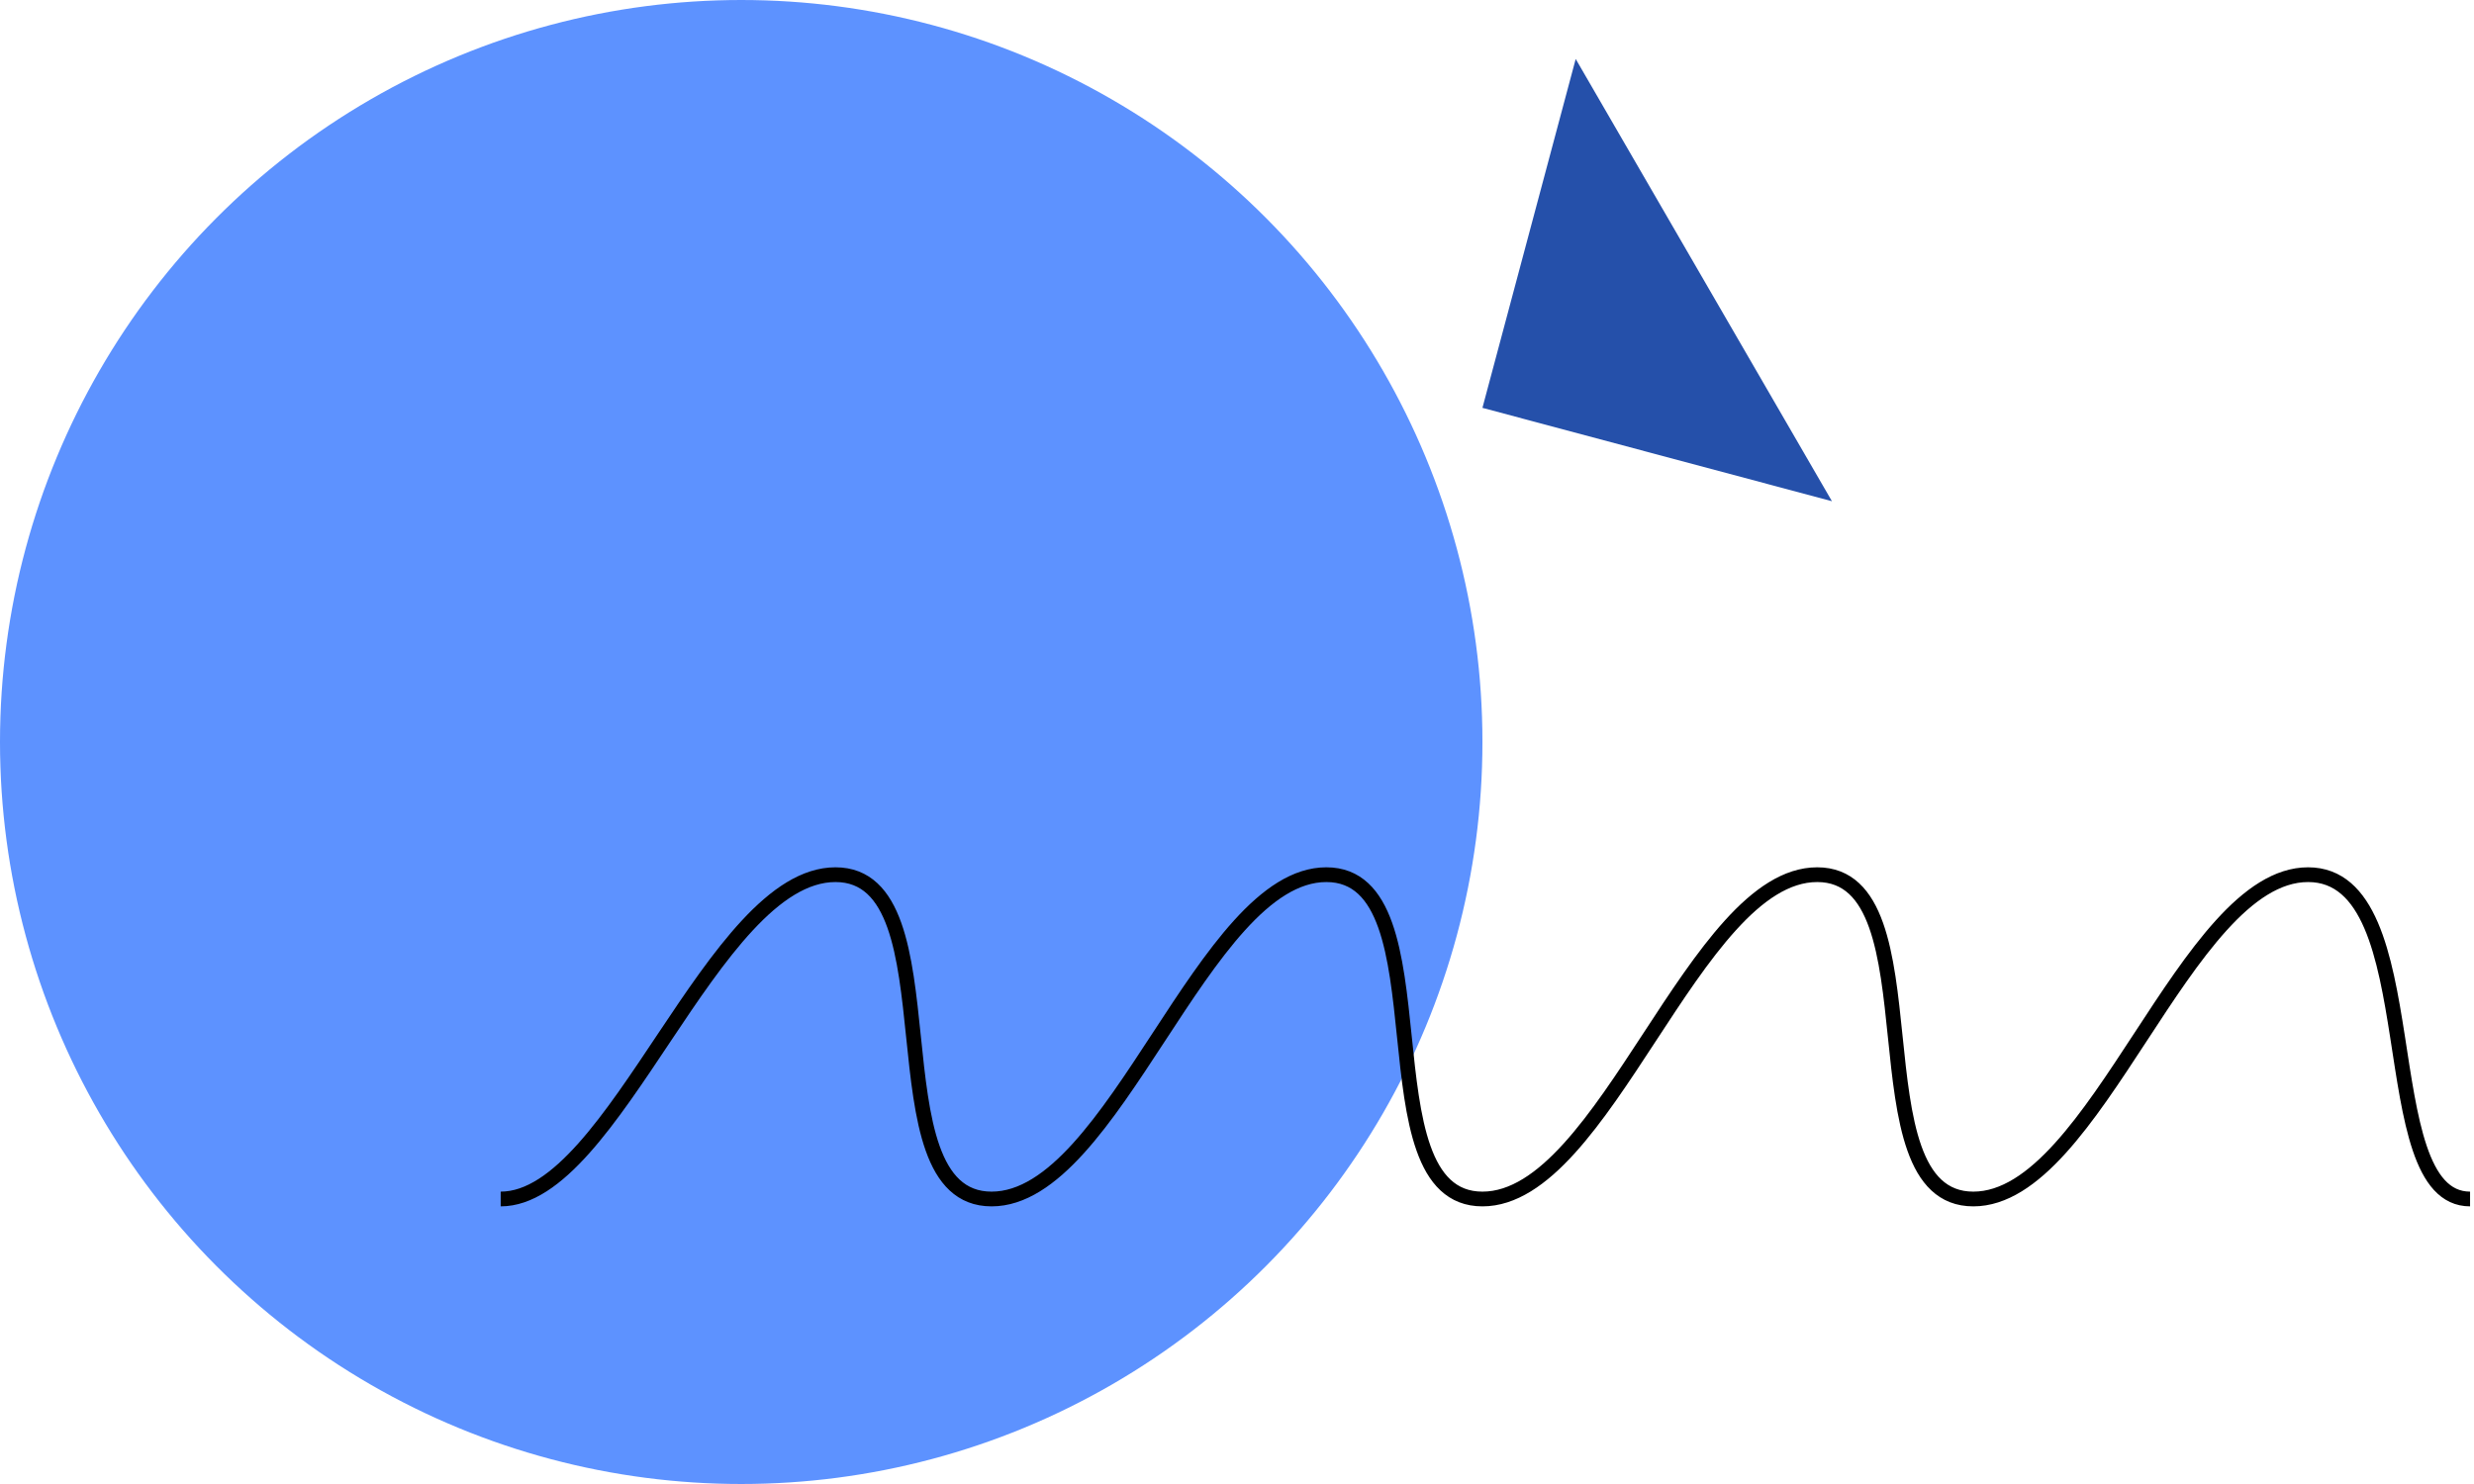
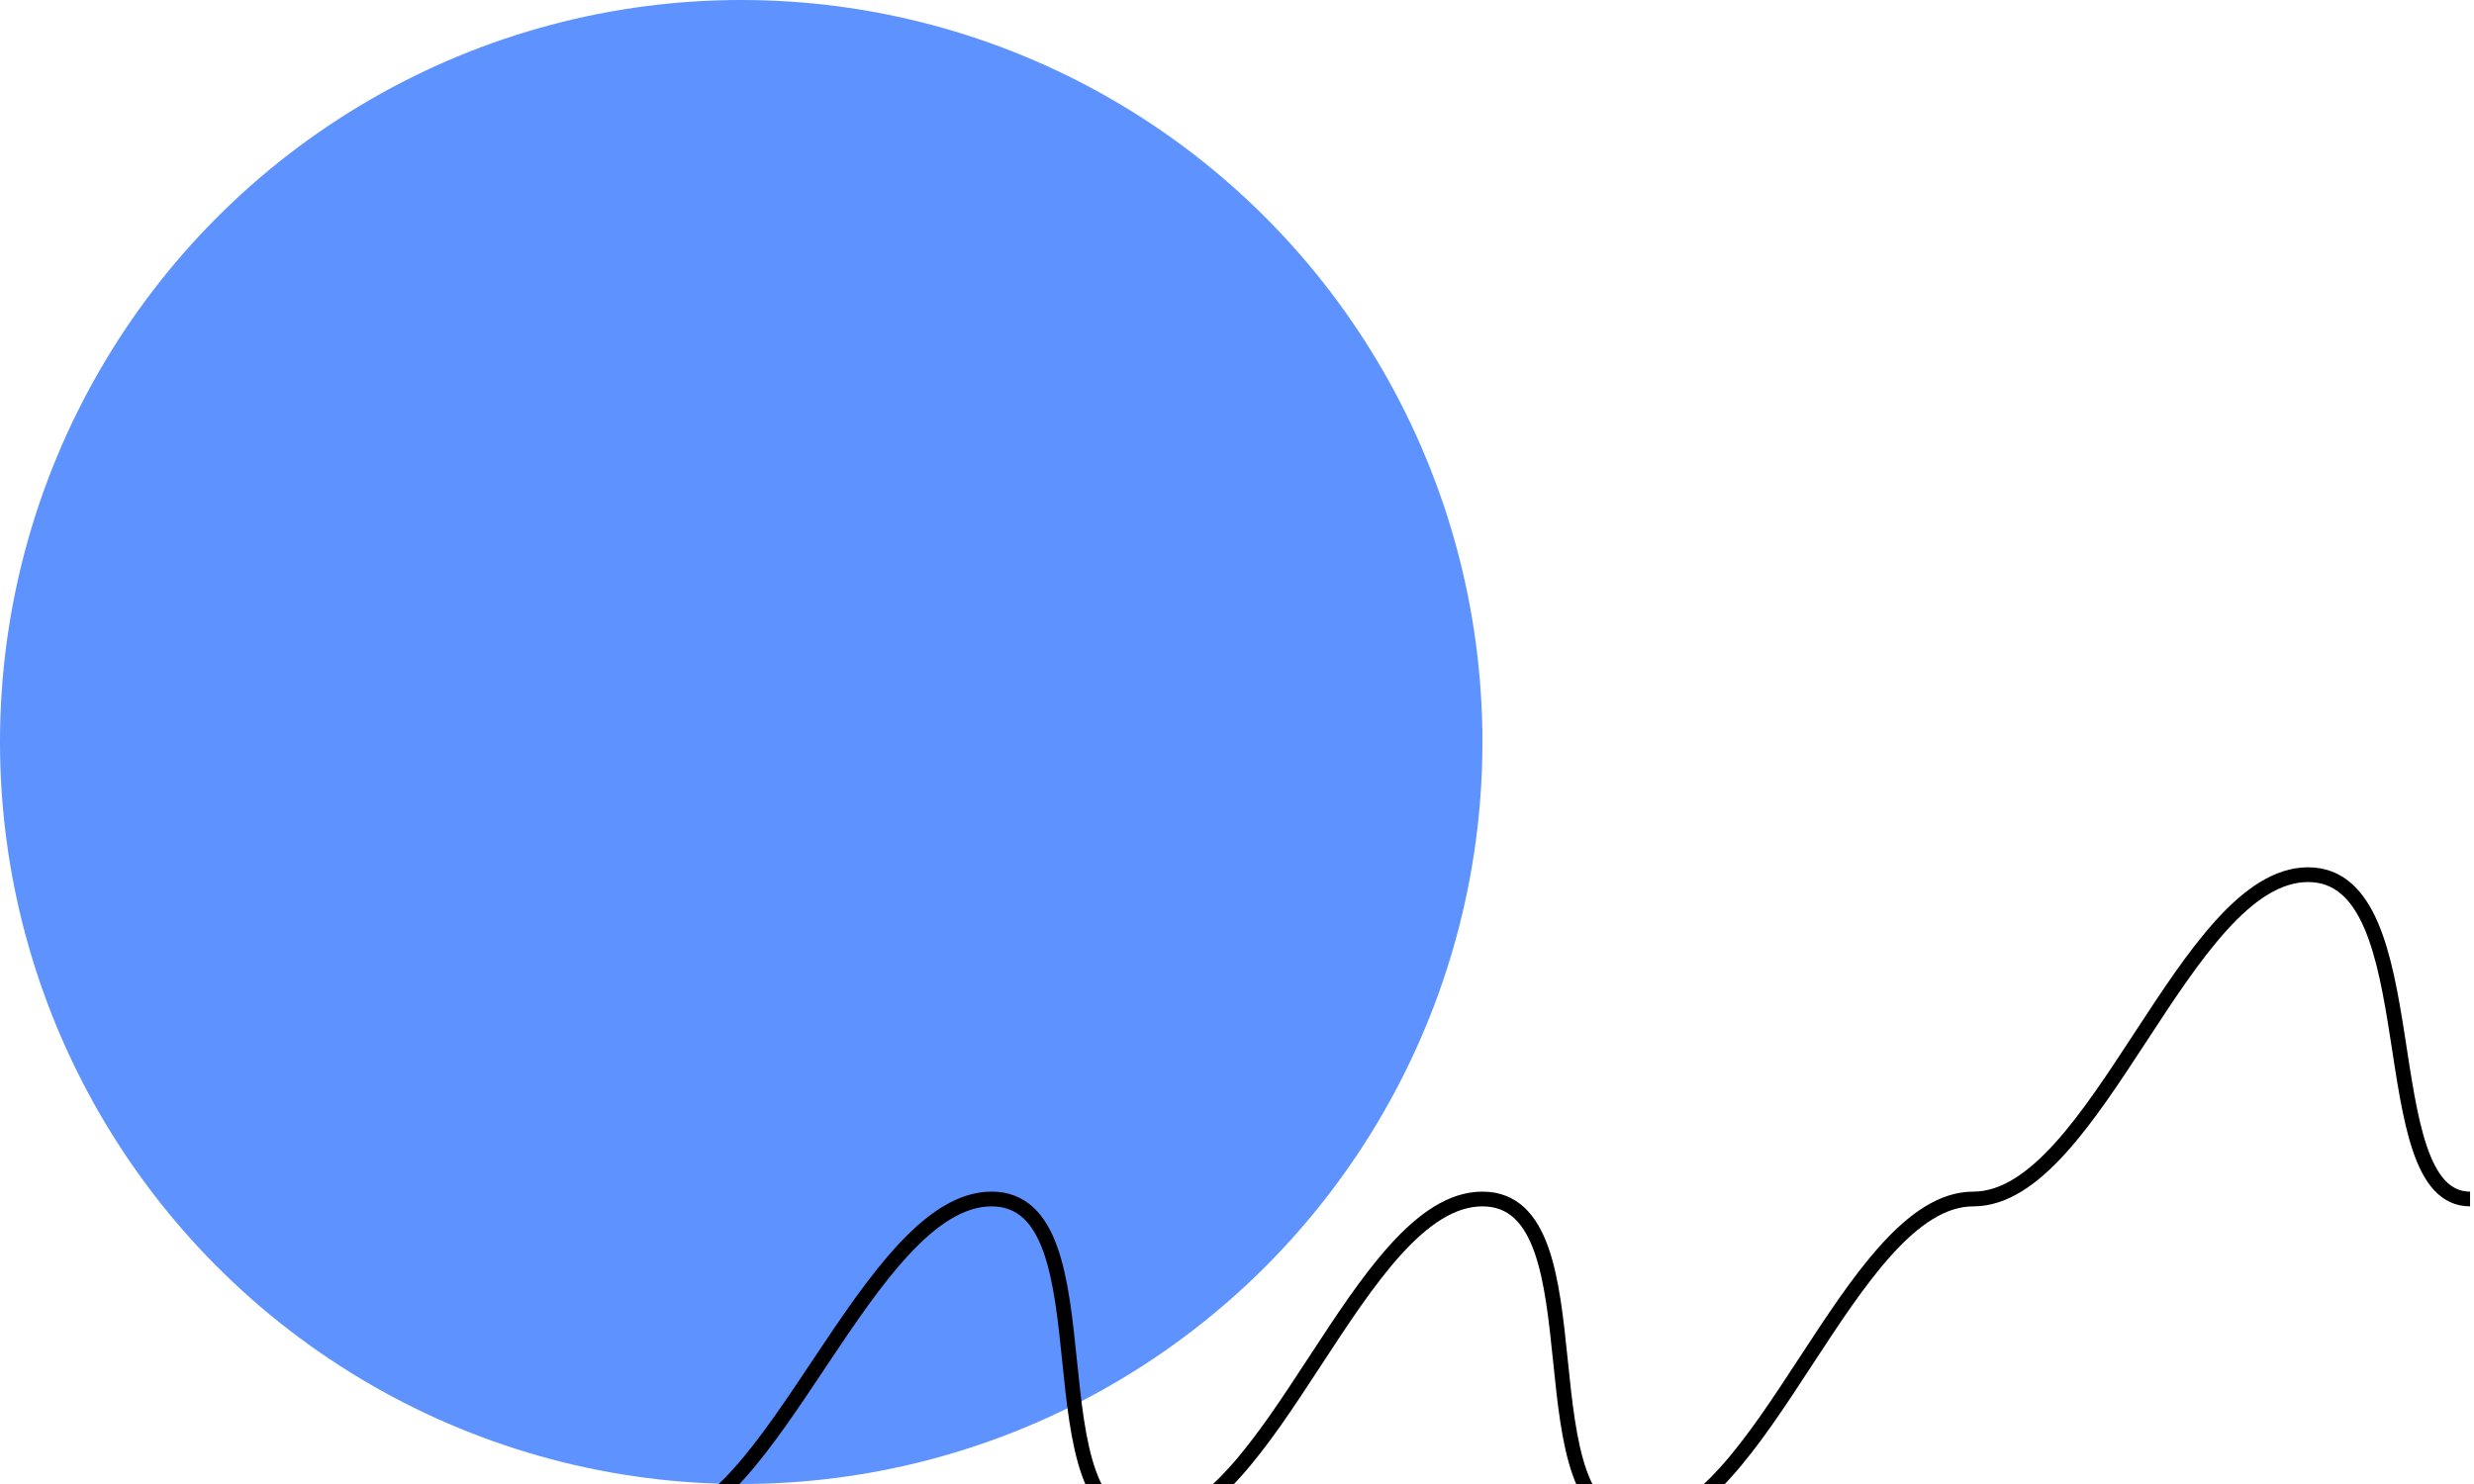
<svg xmlns="http://www.w3.org/2000/svg" version="1.1" id="Warstwa_1" x="0px" y="0px" viewBox="0 0 252 151" style="enable-background:new 0 0 252 151;" xml:space="preserve" width="300px" height="180px" preserveAspectRatio="none">
  <style type="text/css">
	.st0{fill-rule:evenodd;clip-rule:evenodd;fill:#5D92FF;}
	.st1{fill:none;stroke:#000000;stroke-width:1.5;}
	.st2{fill-rule:evenodd;clip-rule:evenodd;fill:#2550AA;}
</style>
  <g transform="rotate(-180 126 75.5)">
    <circle class="st0" cx="176.5" cy="75.5" r="75.5" />
-     <path class="st1" d="M0.4,29c10.2,0,4,33,16.5,33C29.4,62,38.5,29,51,29c12.5,0,3.4,33,15.9,33c12.5,0,21.6-33,34.1-33   s3.4,33,15.9,33s21.6-33,34.1-33c12.5,0,3.4,33,15.9,33s22.5-33,34.1-33" />
-     <path class="st2" d="M65.4,100l35.6,9.5l-9.5,35.5L65.4,100z" />
+     <path class="st1" d="M0.4,29c10.2,0,4,33,16.5,33C29.4,62,38.5,29,51,29c12.5,0,21.6-33,34.1-33   s3.4,33,15.9,33s21.6-33,34.1-33c12.5,0,3.4,33,15.9,33s22.5-33,34.1-33" />
  </g>
</svg>